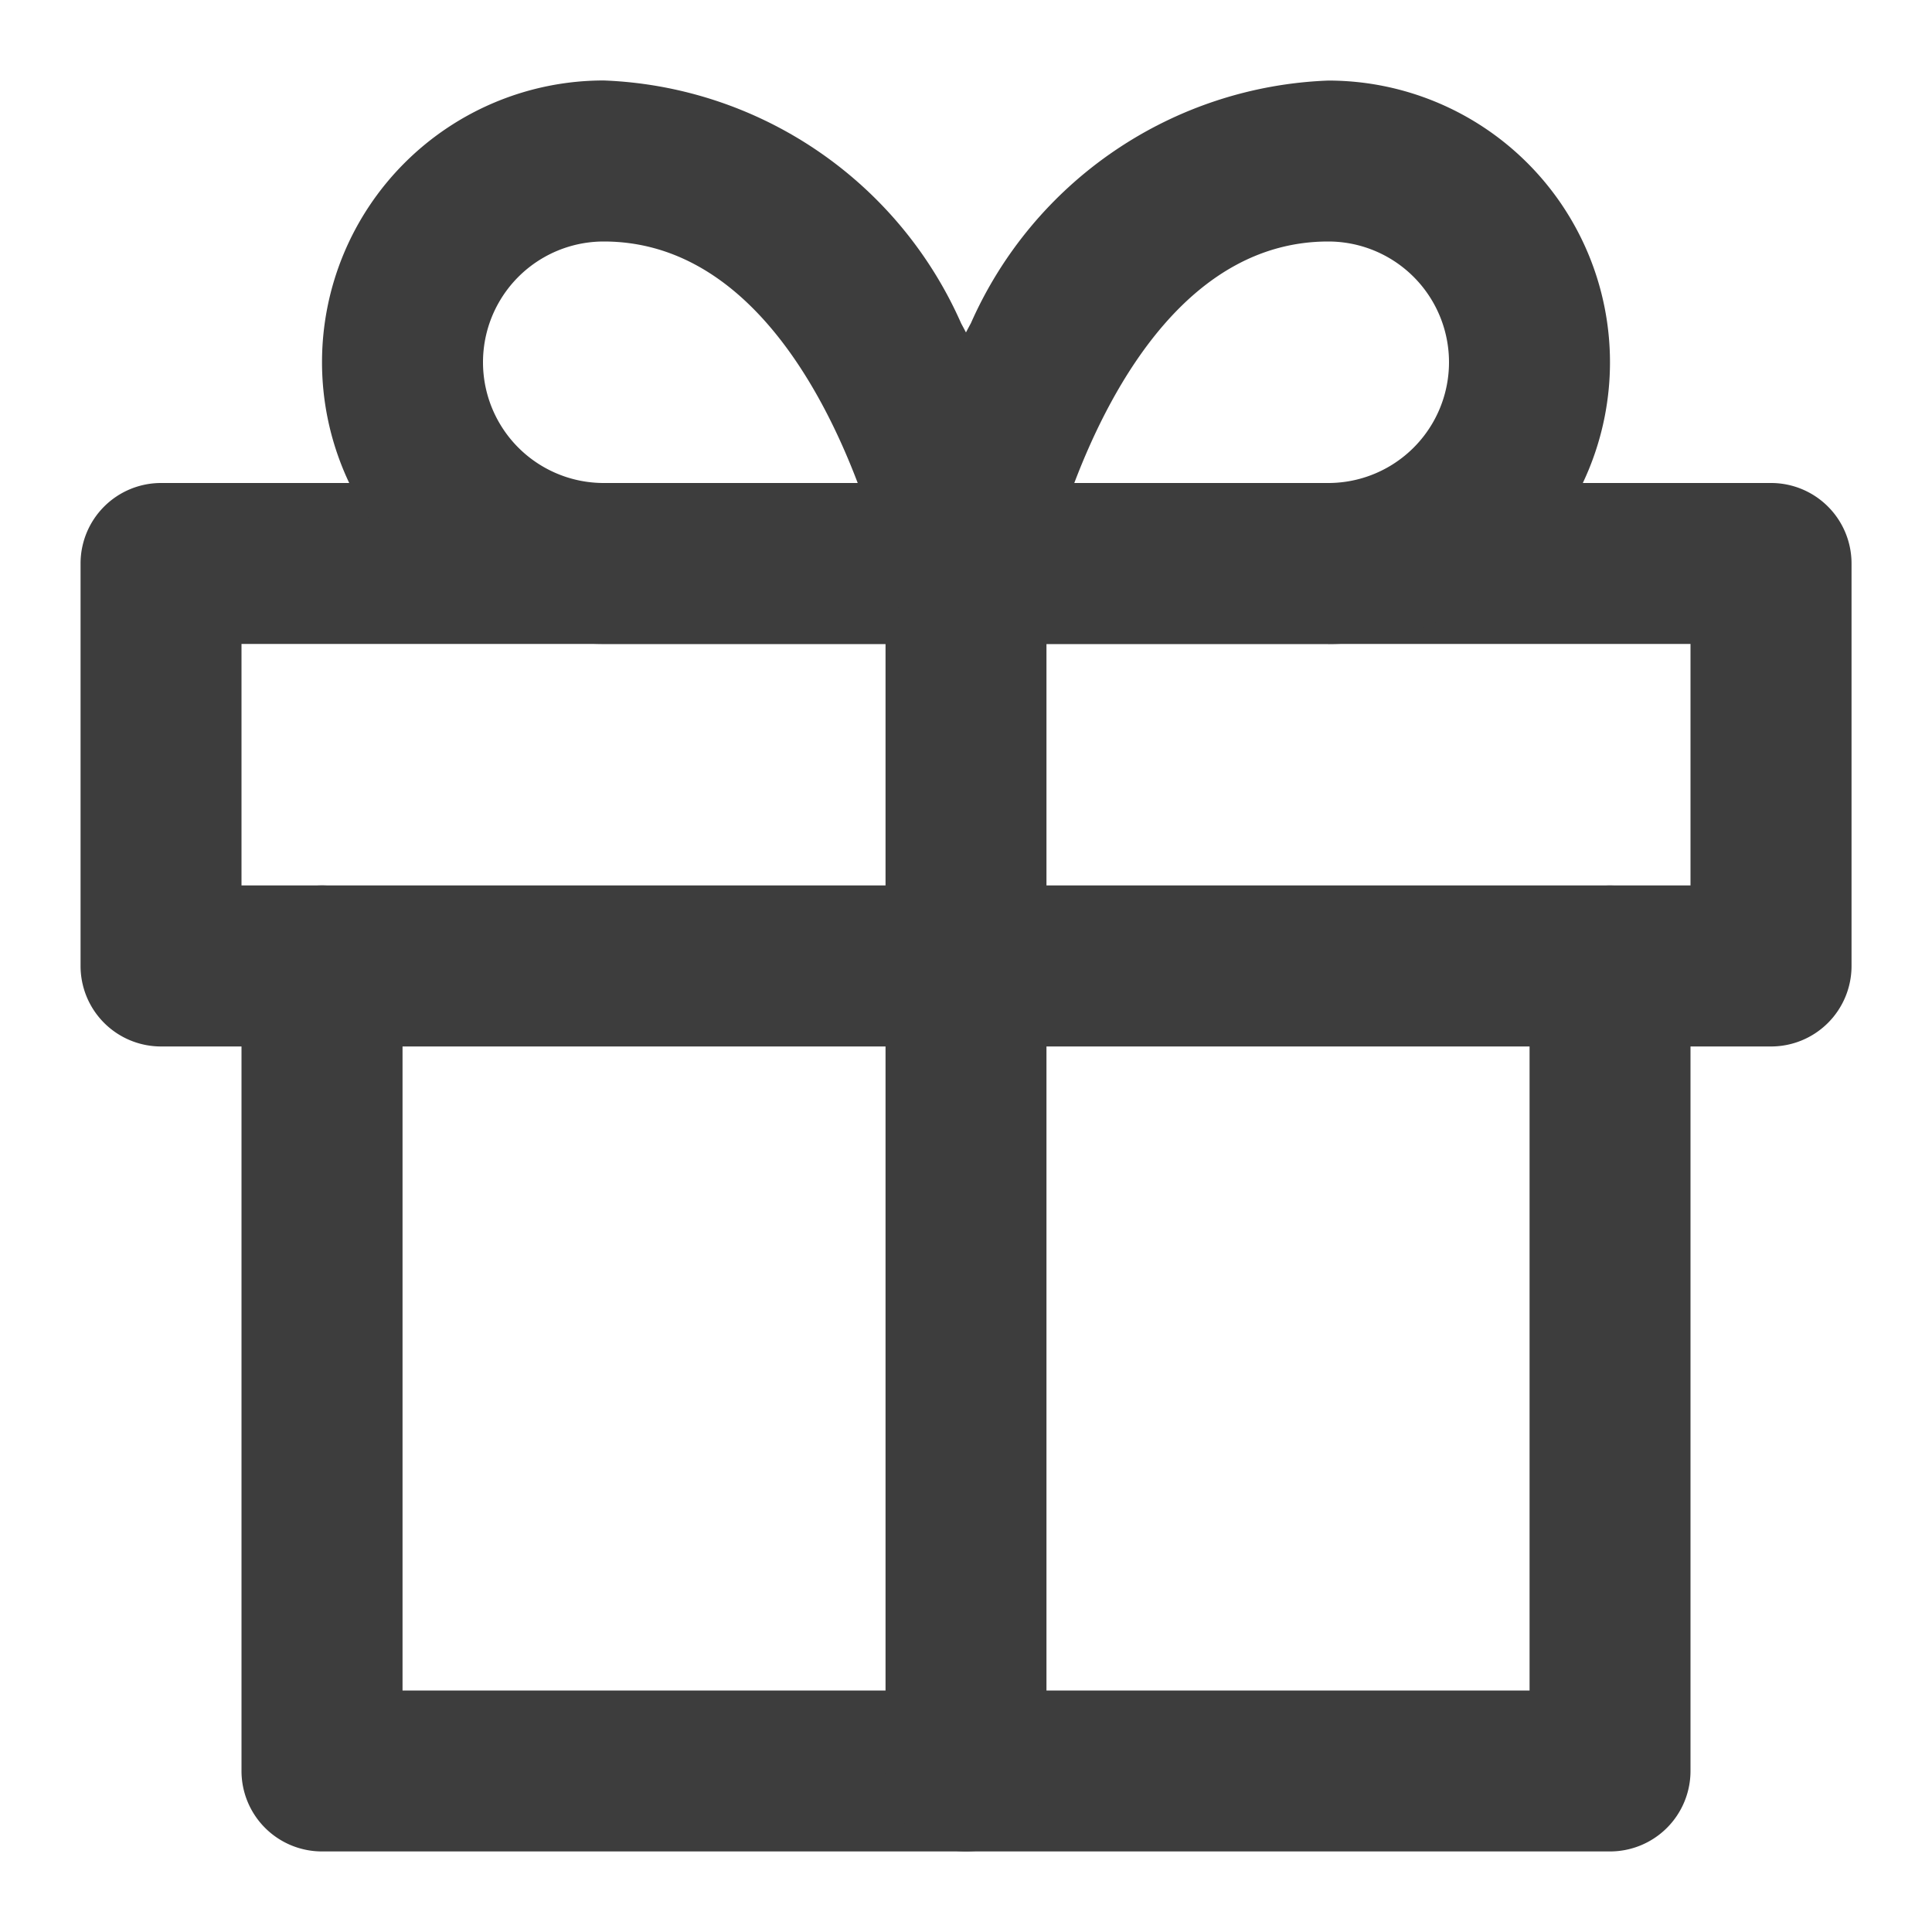
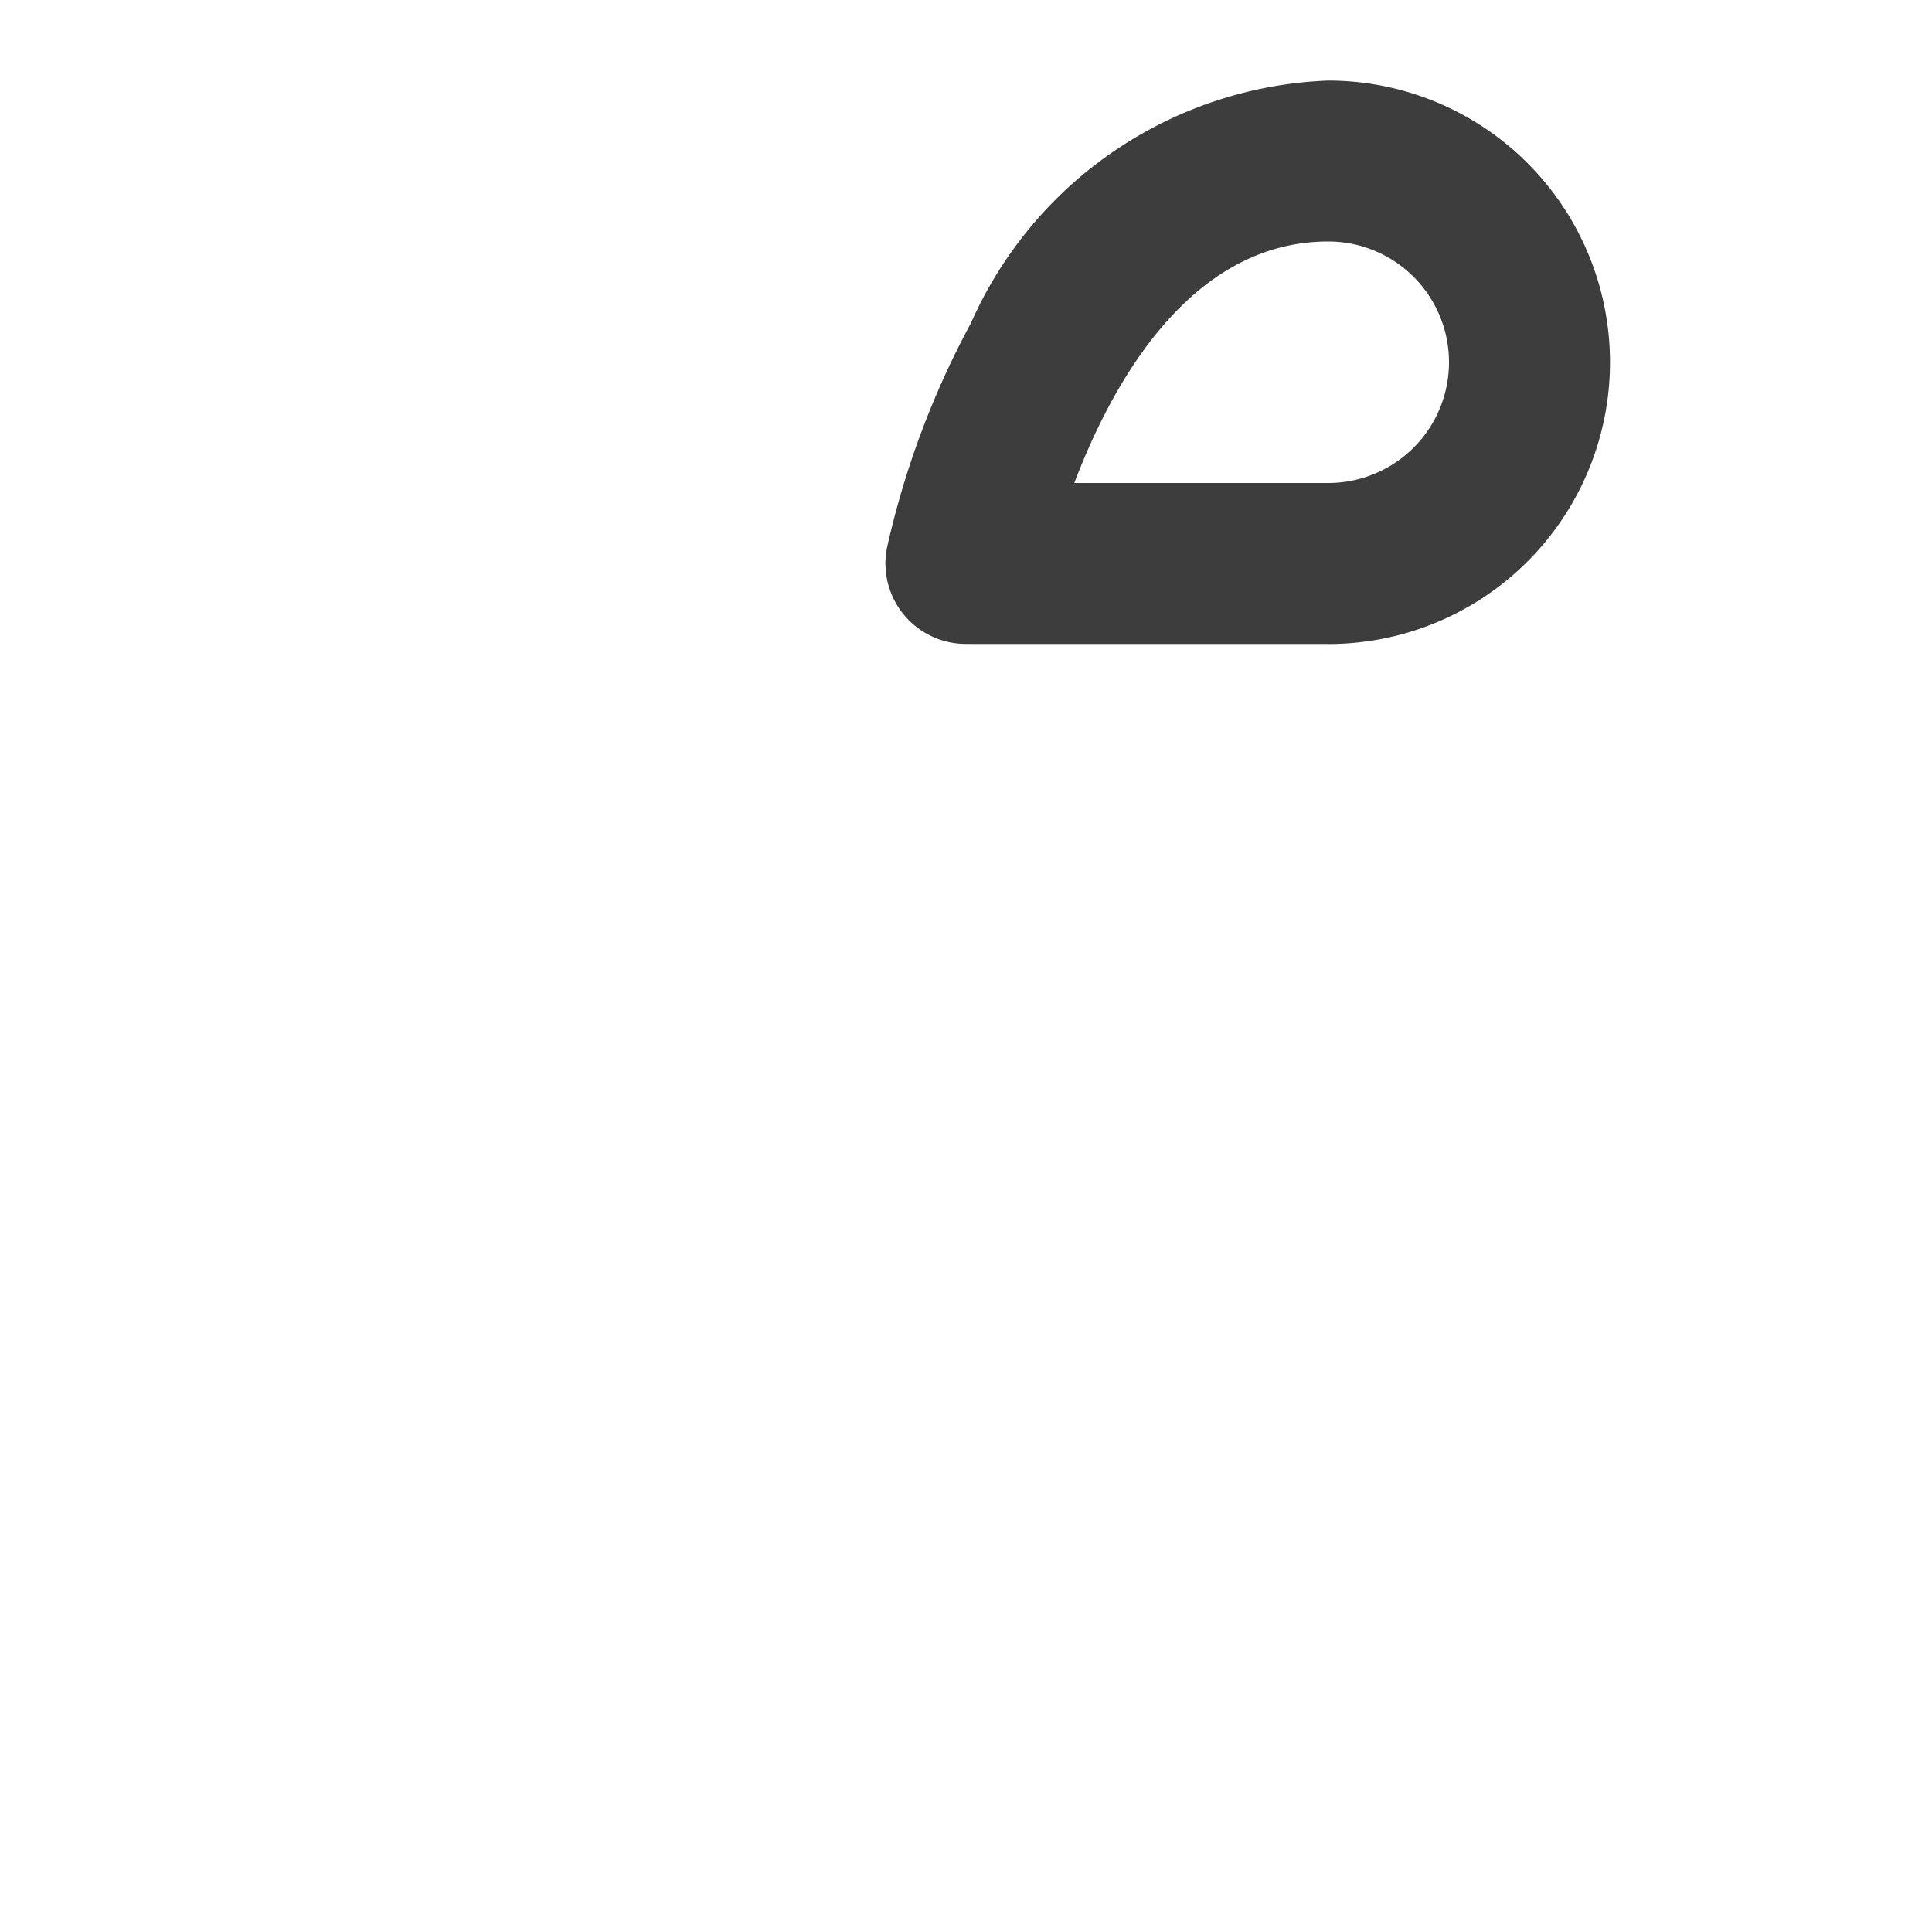
<svg xmlns="http://www.w3.org/2000/svg" width="20" height="20" viewBox="0 0 20 20">
  <rect width="20" height="20" fill="#fcfcfc" opacity="0" />
  <g transform="translate(1.29 2.499)">
-     <path d="M16.667,19.166H3.333a.833.833,0,0,1-.833-.833V10a.833.833,0,1,1,1.667,0v7.5H15.834V10A.833.833,0,0,1,17.5,10v8.333A.833.833,0,0,1,16.667,19.166Z" transform="translate(-1.29 -2.499)" fill="#3d3d3d" />
-     <path d="M0-.833H16.667A.833.833,0,0,1,17.5,0V4.167A.833.833,0,0,1,16.667,5H0a.833.833,0,0,1-.833-.833V0A.833.833,0,0,1,0-.833ZM15.833.833h-15v2.5h15Z" transform="translate(0.377 3.334)" fill="#3d3d3d" />
-     <path d="M0,13.333A.833.833,0,0,1-.833,12.5V0A.833.833,0,0,1,0-.833.833.833,0,0,1,.833,0V12.5A.833.833,0,0,1,0,13.333Z" transform="translate(8.71 3.334)" fill="#3d3d3d" />
-     <path d="M10,6.666H6.25a2.916,2.916,0,1,1,0-5.833,4.218,4.218,0,0,1,3.7,2.515,9.027,9.027,0,0,1,.868,2.321.833.833,0,0,1-.817,1ZM6.25,2.5a1.25,1.25,0,0,0,0,2.5H8.879C8.486,3.966,7.678,2.5,6.25,2.5Z" transform="translate(-1.29 -2.499)" fill="#3d3d3d" />
    <path d="M13.75,6.666H10a.833.833,0,0,1-.817-1,9.027,9.027,0,0,1,.868-2.321A4.218,4.218,0,0,1,13.75.834a2.916,2.916,0,1,1,0,5.833ZM11.121,5H13.75a1.25,1.25,0,1,0,0-2.5C12.322,2.5,11.514,3.966,11.121,5Z" transform="translate(-1.29 -2.499)" fill="#3d3d3d" />
  </g>
</svg>